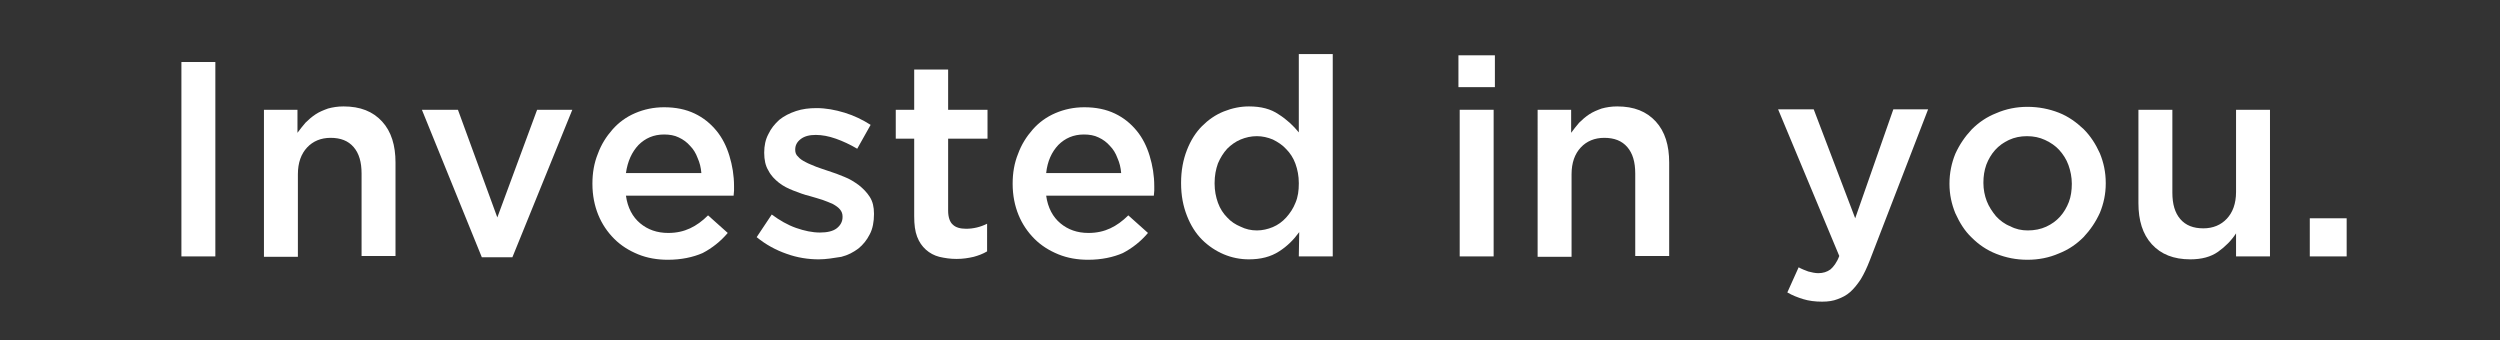
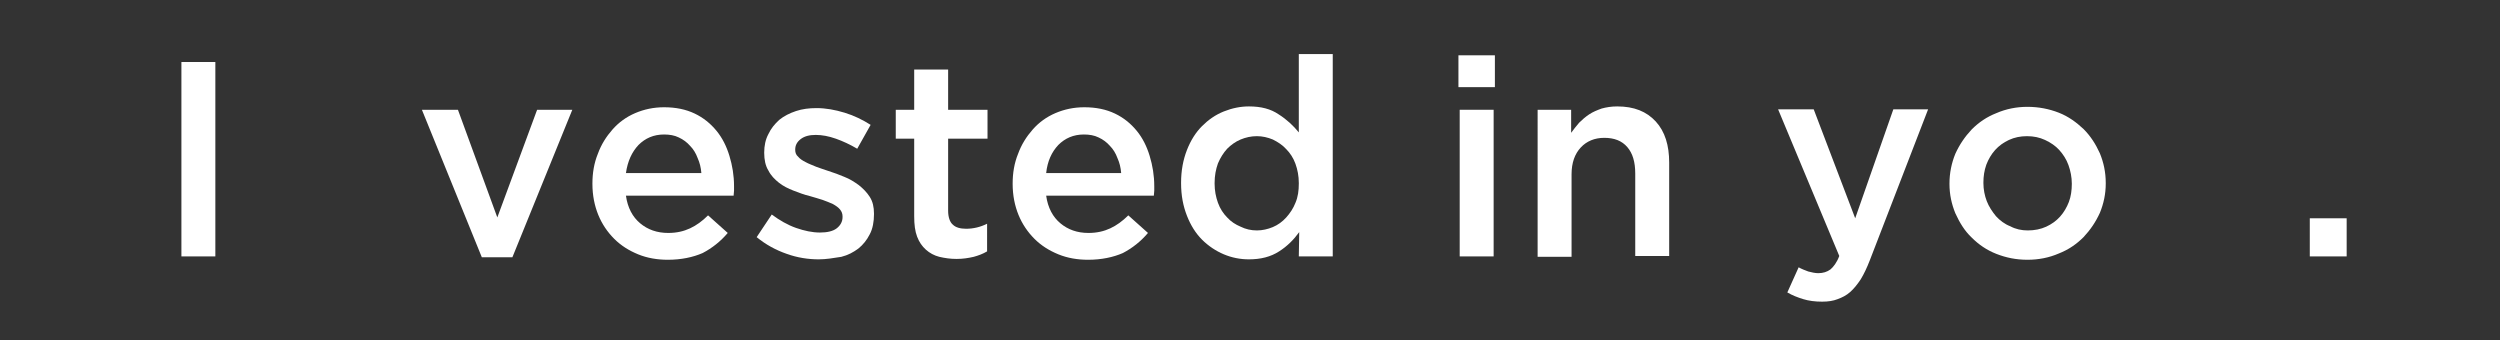
<svg xmlns="http://www.w3.org/2000/svg" version="1.1" id="Layer_1" x="0px" y="0px" viewBox="0 0 596.7 81.2" enable-background="new 0 0 596.7 81.2" xml:space="preserve">
  <rect x="0" y="0" width="596.7" height="81.2" fill="#333333" stroke="none" />
  <g>
    <path fill="#FFFFFF" d="M43.3,14.8h8.1v46.4h-8.1V14.8z" />
-     <path fill="#FFFFFF" d="M62.9,26.2H71v5.5c0.6-0.8,1.2-1.6,1.9-2.4c0.7-0.7,1.5-1.4,2.4-2c0.9-0.6,1.9-1,3-1.4   c1.1-0.3,2.3-0.5,3.7-0.5c4,0,7,1.2,9.2,3.6c2.2,2.4,3.2,5.7,3.2,9.8v22.3h-8.1V41.4c0-2.7-0.6-4.8-1.9-6.3   c-1.3-1.5-3.1-2.2-5.5-2.2c-2.3,0-4.2,0.8-5.6,2.3c-1.4,1.5-2.2,3.6-2.2,6.4v19.7h-8.1V26.2z" />
    <path fill="#FFFFFF" d="M100.7,26.2h8.6l9.4,25.7l9.5-25.7h8.4l-14.3,35.2H115L100.7,26.2z" />
    <path fill="#FFFFFF" d="M159.4,62c-2.5,0-4.9-0.4-7.1-1.3c-2.2-0.9-4.1-2.1-5.7-3.7c-1.6-1.6-2.9-3.5-3.8-5.7   c-0.9-2.2-1.4-4.7-1.4-7.4v-0.1c0-2.5,0.4-4.9,1.3-7.1c0.8-2.2,2-4.1,3.5-5.8c1.5-1.7,3.3-3,5.4-3.9c2.1-0.9,4.4-1.4,6.9-1.4   c2.8,0,5.2,0.5,7.3,1.5c2.1,1,3.8,2.4,5.2,4.1c1.4,1.7,2.4,3.7,3.1,6c0.7,2.3,1.1,4.7,1.1,7.2c0,0.4,0,0.7,0,1.1   c0,0.4-0.1,0.8-0.1,1.2h-25.7c0.4,2.9,1.6,5.1,3.4,6.6c1.8,1.5,4,2.3,6.7,2.3c2,0,3.7-0.4,5.2-1.1c1.5-0.7,2.9-1.7,4.3-3.1l4.7,4.2   c-1.7,2-3.7,3.6-6,4.8C165.4,61.4,162.6,62,159.4,62z M167.4,41.3c-0.1-1.3-0.4-2.5-0.9-3.6c-0.4-1.1-1-2.1-1.8-2.9   c-0.7-0.8-1.6-1.5-2.7-2c-1-0.5-2.2-0.7-3.5-0.7c-2.5,0-4.5,0.9-6.1,2.5c-1.6,1.7-2.6,3.9-3,6.7H167.4z" />
    <path fill="#FFFFFF" d="M195.4,61.9c-2.5,0-5.1-0.4-7.6-1.3c-2.6-0.9-5-2.2-7.2-4l3.6-5.4c1.9,1.4,3.8,2.5,5.8,3.2   c2,0.7,3.9,1.1,5.7,1.1c1.7,0,3.1-0.3,4-1c0.9-0.7,1.4-1.6,1.4-2.7v-0.1c0-0.7-0.2-1.2-0.6-1.7c-0.4-0.5-1-0.9-1.7-1.3   c-0.7-0.3-1.6-0.7-2.5-1c-1-0.3-1.9-0.6-3-0.9c-1.3-0.3-2.6-0.8-3.9-1.3c-1.3-0.5-2.5-1.1-3.5-1.9c-1-0.8-1.9-1.7-2.5-2.9   c-0.7-1.1-1-2.6-1-4.2v-0.1c0-1.6,0.3-3.1,1-4.4c0.6-1.3,1.5-2.4,2.6-3.4c1.1-0.9,2.5-1.6,4-2.1c1.5-0.5,3.1-0.7,4.9-0.7   c2.2,0,4.4,0.4,6.7,1.1c2.3,0.7,4.3,1.7,6.2,2.9l-3.2,5.7c-1.7-1-3.4-1.8-5.1-2.4c-1.7-0.6-3.3-0.9-4.8-0.9c-1.5,0-2.7,0.3-3.6,1   c-0.9,0.7-1.3,1.5-1.3,2.5v0.1c0,0.6,0.2,1.2,0.7,1.6c0.4,0.5,1,0.9,1.8,1.3c0.7,0.4,1.6,0.7,2.5,1.1c0.9,0.3,1.9,0.7,2.9,1   c1.3,0.4,2.6,0.9,3.8,1.4c1.3,0.5,2.4,1.2,3.5,2c1,0.8,1.9,1.7,2.6,2.8c0.7,1.1,1,2.4,1,4v0.1c0,1.8-0.3,3.5-1,4.8   c-0.7,1.4-1.6,2.5-2.7,3.4c-1.2,0.9-2.5,1.6-4.1,2C198.9,61.6,197.2,61.9,195.4,61.9z" />
    <path fill="#FFFFFF" d="M228.3,61.8c-1.5,0-2.8-0.2-4.1-0.5c-1.2-0.3-2.3-0.9-3.2-1.7c-0.9-0.8-1.6-1.8-2.1-3.1   c-0.5-1.3-0.7-2.9-0.7-4.9V33.1h-4.4v-6.9h4.4v-9.6h8.1v9.6h9.4v6.9h-9.4v17.2c0,1.5,0.4,2.7,1.1,3.3c0.7,0.7,1.8,1,3.2,1   c1.7,0,3.4-0.4,5-1.2V60c-1,0.6-2.1,1-3.2,1.3C231.1,61.6,229.8,61.8,228.3,61.8z" />
    <path fill="#FFFFFF" d="M259.7,62c-2.5,0-4.9-0.4-7.1-1.3c-2.2-0.9-4.1-2.1-5.7-3.7c-1.6-1.6-2.9-3.5-3.8-5.7   c-0.9-2.2-1.4-4.7-1.4-7.4v-0.1c0-2.5,0.4-4.9,1.3-7.1c0.8-2.2,2-4.1,3.5-5.8c1.5-1.7,3.3-3,5.4-3.9c2.1-0.9,4.4-1.4,6.9-1.4   c2.8,0,5.2,0.5,7.3,1.5c2.1,1,3.8,2.4,5.2,4.1c1.4,1.7,2.4,3.7,3.1,6c0.7,2.3,1.1,4.7,1.1,7.2c0,0.4,0,0.7,0,1.1   c0,0.4-0.1,0.8-0.1,1.2h-25.7c0.4,2.9,1.6,5.1,3.4,6.6c1.8,1.5,4,2.3,6.7,2.3c2,0,3.7-0.4,5.2-1.1c1.5-0.7,2.9-1.7,4.3-3.1l4.7,4.2   c-1.7,2-3.7,3.6-6,4.8C265.7,61.4,262.9,62,259.7,62z M267.6,41.3c-0.1-1.3-0.4-2.5-0.9-3.6c-0.4-1.1-1-2.1-1.8-2.9   c-0.7-0.8-1.6-1.5-2.7-2c-1-0.5-2.2-0.7-3.5-0.7c-2.5,0-4.5,0.9-6.1,2.5c-1.6,1.7-2.6,3.9-2.9,6.7H267.6z" />
    <path fill="#FFFFFF" d="M298.1,61.9c-2.1,0-4.1-0.4-6-1.2c-1.9-0.8-3.7-2-5.2-3.5c-1.5-1.5-2.7-3.4-3.6-5.7   c-0.9-2.3-1.4-4.8-1.4-7.8v-0.1c0-2.9,0.5-5.5,1.4-7.8c0.9-2.3,2.1-4.2,3.6-5.7c1.5-1.5,3.2-2.7,5.2-3.5c2-0.8,4-1.2,6-1.2   c2.9,0,5.2,0.6,7.1,1.9c1.9,1.2,3.5,2.7,4.8,4.3V12.9h8.1v48.3H310l0.1-5.8c-1.3,1.8-2.9,3.4-4.8,4.6   C303.3,61.3,300.9,61.9,298.1,61.9z M300,55c1.3,0,2.6-0.3,3.8-0.8c1.2-0.5,2.3-1.3,3.2-2.3c0.9-1,1.7-2.2,2.2-3.5   c0.6-1.4,0.8-2.9,0.8-4.6v-0.1c0-1.7-0.3-3.2-0.8-4.6c-0.5-1.4-1.3-2.6-2.2-3.5c-0.9-1-2-1.7-3.2-2.3c-1.2-0.5-2.5-0.8-3.8-0.8   c-1.4,0-2.7,0.3-3.9,0.8c-1.2,0.5-2.3,1.3-3.2,2.2c-0.9,1-1.6,2.1-2.2,3.5c-0.5,1.4-0.8,2.9-0.8,4.7v0.1c0,1.7,0.3,3.2,0.8,4.6   c0.5,1.4,1.3,2.6,2.2,3.5c0.9,1,2,1.7,3.2,2.2C297.3,54.7,298.6,55,300,55z" />
    <path fill="#FFFFFF" d="M348.1,13.2h8.7v7.6h-8.7V13.2z M348.4,26.2h8.1v35h-8.1V26.2z" />
    <path fill="#FFFFFF" d="M366.9,26.2h8.1v5.5c0.6-0.8,1.2-1.6,1.9-2.4c0.7-0.7,1.5-1.4,2.4-2c0.9-0.6,1.9-1,3-1.4   c1.1-0.3,2.3-0.5,3.7-0.5c4,0,7,1.2,9.2,3.6c2.2,2.4,3.2,5.7,3.2,9.8v22.3h-8.1V41.4c0-2.7-0.6-4.8-1.9-6.3   c-1.3-1.5-3.1-2.2-5.5-2.2c-2.3,0-4.2,0.8-5.6,2.3c-1.4,1.5-2.2,3.6-2.2,6.4v19.7h-8.1V26.2z" />
    <path fill="#FFFFFF" d="M434.9,72c-1.7,0-3.2-0.2-4.5-0.6c-1.3-0.4-2.6-0.9-3.8-1.6l2.7-6c0.7,0.4,1.5,0.7,2.3,1   c0.8,0.2,1.6,0.4,2.4,0.4c1.1,0,2.1-0.3,2.9-0.9c0.7-0.6,1.5-1.6,2.1-3.2l-14.6-35h8.5l9.9,26l9.1-26h8.3l-13.9,36   c-0.7,1.8-1.4,3.3-2.2,4.6c-0.8,1.2-1.6,2.2-2.5,3c-0.9,0.8-1.9,1.3-3,1.7C437.6,71.8,436.4,72,434.9,72z" />
    <path fill="#FFFFFF" d="M483.9,62c-2.7,0-5.1-0.5-7.4-1.4c-2.3-0.9-4.2-2.2-5.9-3.9c-1.7-1.6-2.9-3.6-3.9-5.8   c-0.9-2.2-1.4-4.5-1.4-7v-0.1c0-2.5,0.5-4.9,1.4-7.1c1-2.2,2.3-4.1,3.9-5.8c1.7-1.7,3.6-3,5.9-3.9c2.3-1,4.8-1.5,7.4-1.5   c2.7,0,5.2,0.5,7.5,1.4c2.3,0.9,4.2,2.3,5.9,3.9c1.7,1.7,2.9,3.6,3.9,5.8c0.9,2.2,1.4,4.5,1.4,7.1v0.1c0,2.5-0.5,4.8-1.4,7   c-1,2.2-2.3,4.1-3.9,5.8c-1.7,1.7-3.6,3-5.9,3.9C489.1,61.5,486.6,62,483.9,62z M484,55c1.6,0,3.1-0.3,4.4-0.9   c1.3-0.6,2.4-1.4,3.3-2.4c0.9-1,1.6-2.2,2.1-3.5c0.5-1.3,0.7-2.8,0.7-4.3v-0.1c0-1.5-0.3-3-0.8-4.4c-0.5-1.4-1.3-2.6-2.2-3.6   c-0.9-1-2.1-1.8-3.4-2.4c-1.3-0.6-2.7-0.9-4.3-0.9c-1.6,0-3,0.3-4.3,0.9c-1.3,0.6-2.4,1.4-3.3,2.4c-0.9,1-1.6,2.2-2.1,3.5   c-0.5,1.4-0.7,2.8-0.7,4.3v0.1c0,1.5,0.3,3,0.8,4.3c0.5,1.3,1.3,2.5,2.2,3.6c0.9,1,2.1,1.9,3.4,2.4C481.1,54.7,482.5,55,484,55z" />
-     <path fill="#FFFFFF" d="M522.8,61.9c-4,0-7-1.2-9.2-3.6c-2.2-2.4-3.2-5.7-3.2-9.8V26.2h8.1v19.8c0,2.7,0.6,4.8,1.9,6.3   c1.3,1.5,3.1,2.2,5.5,2.2c2.3,0,4.2-0.8,5.6-2.3c1.4-1.5,2.2-3.6,2.2-6.4V26.2h8.1v35h-8.1v-5.5c-1.1,1.7-2.6,3.2-4.3,4.4   C527.7,61.3,525.5,61.9,522.8,61.9z" />
    <path fill="#FFFFFF" d="M551.3,52.1h8.8v9.1h-8.8V52.1z" />
  </g>
</svg>